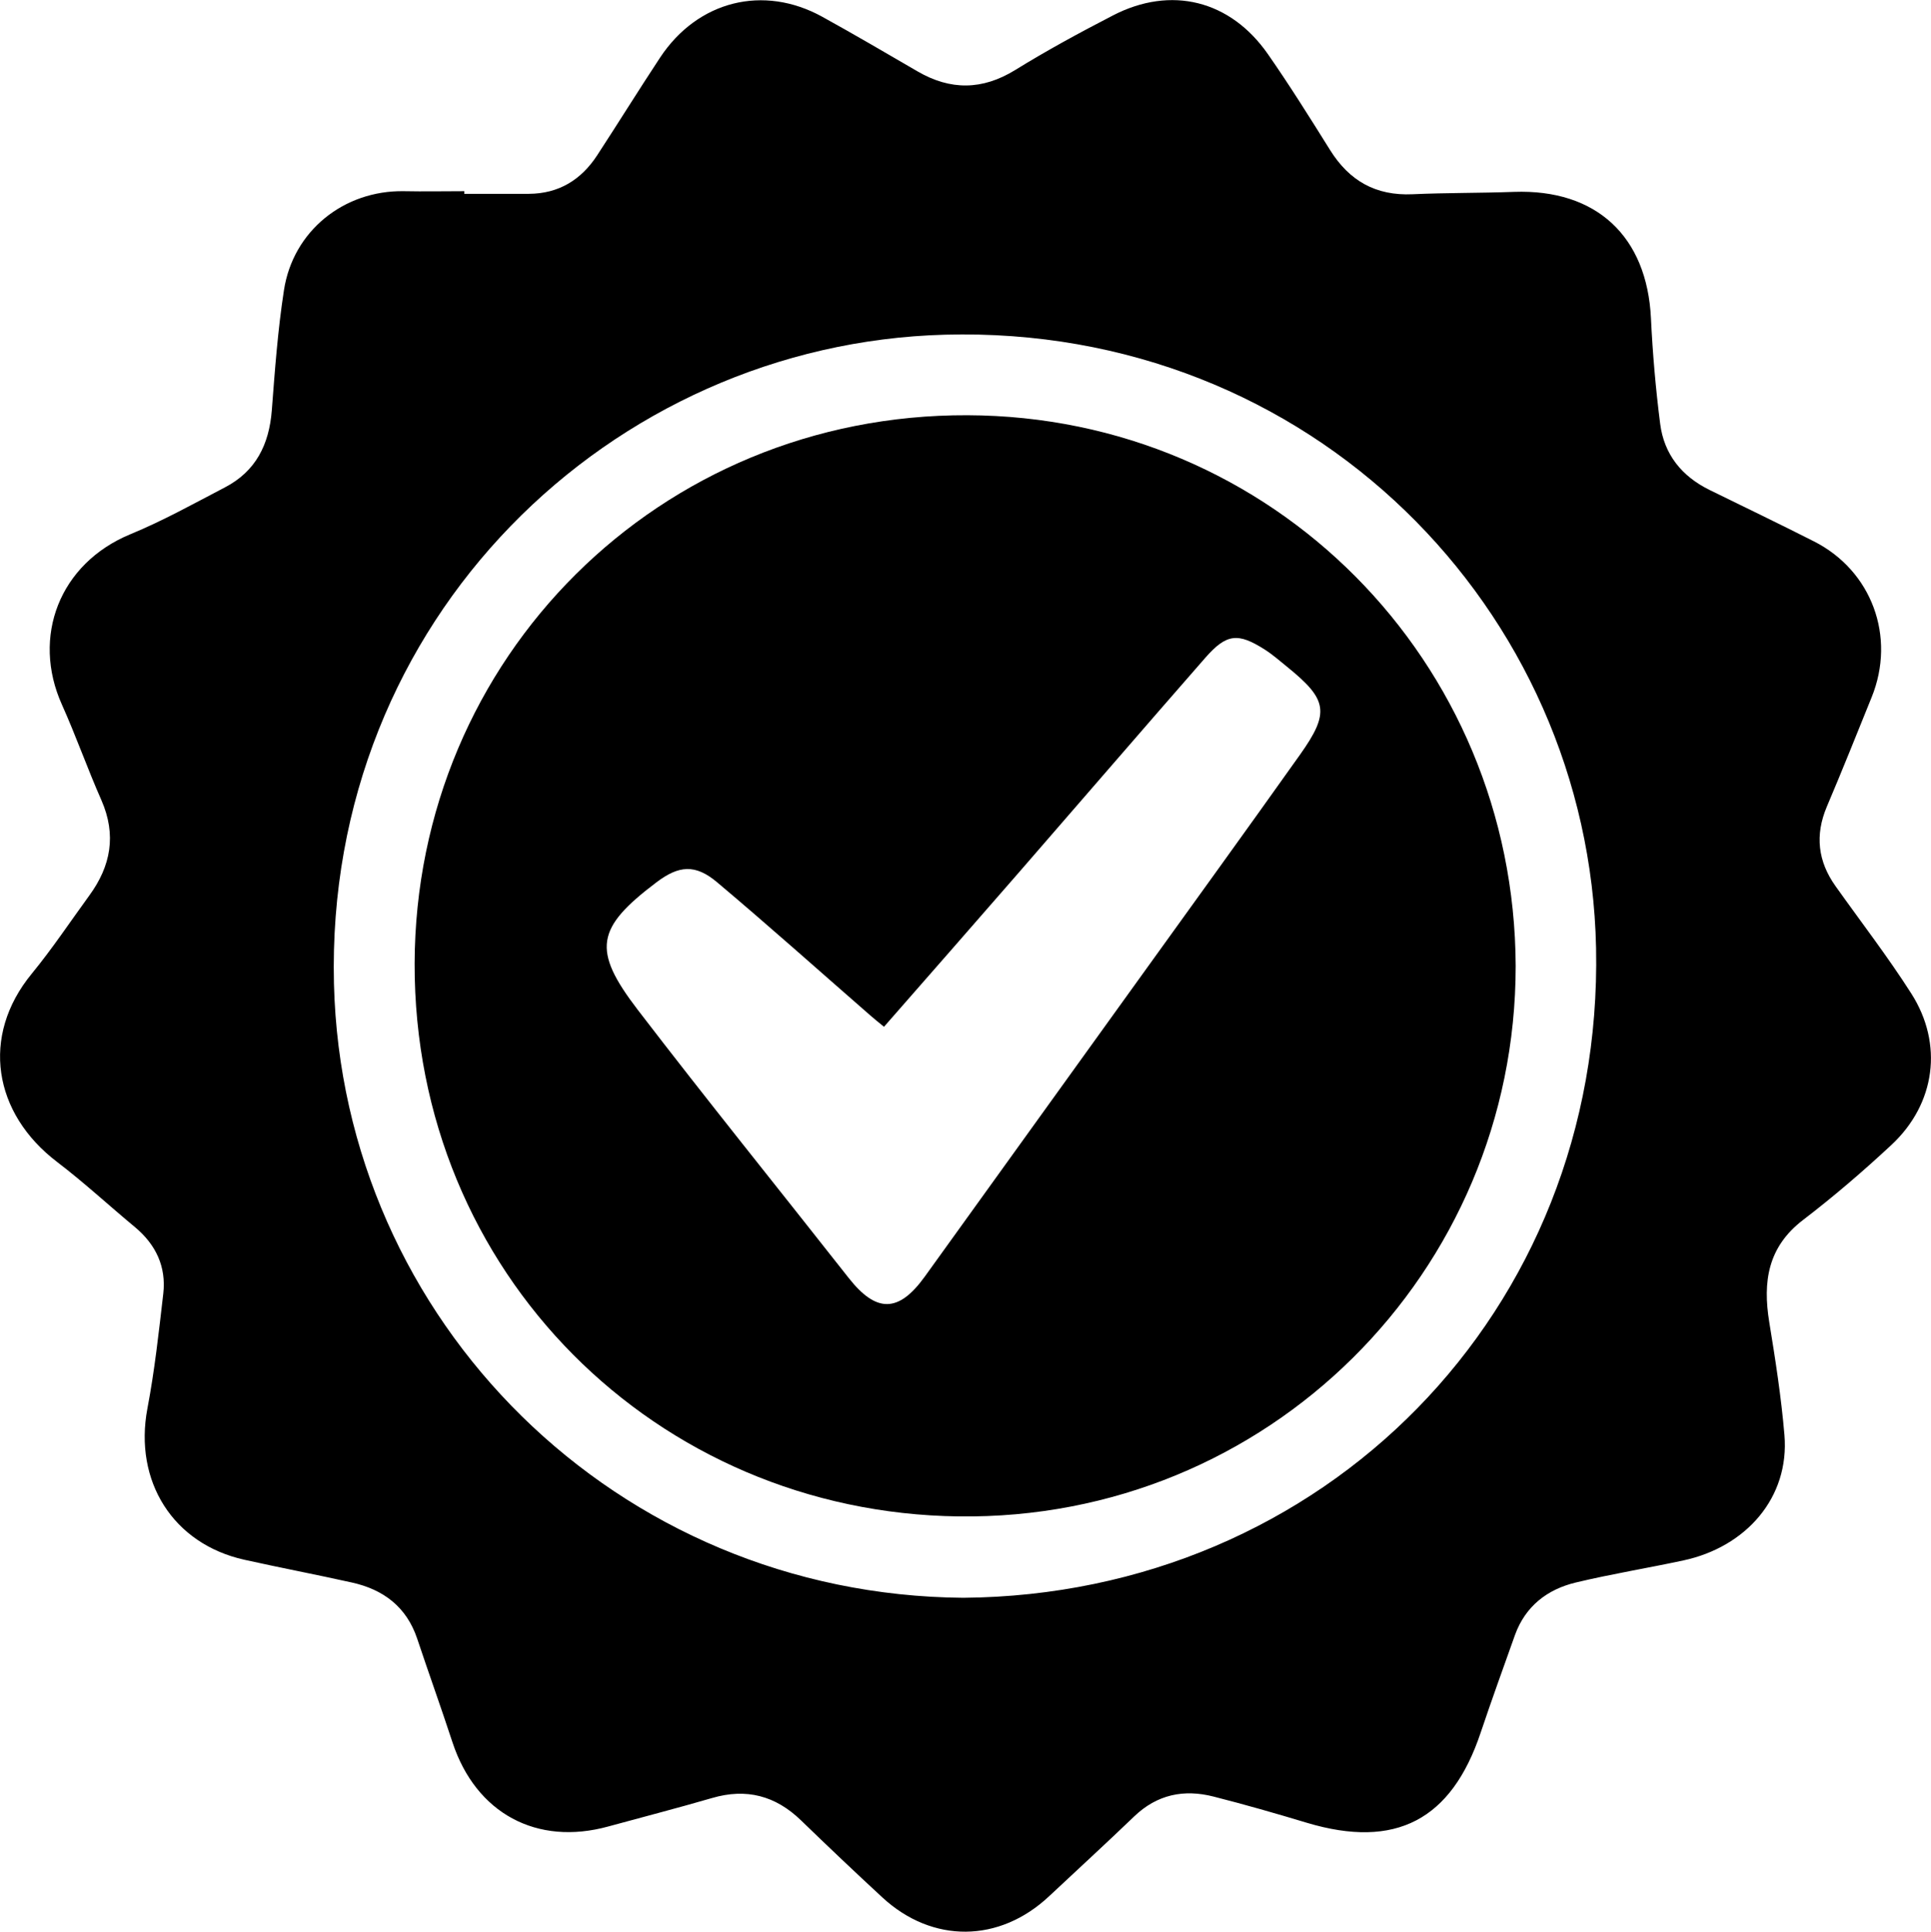
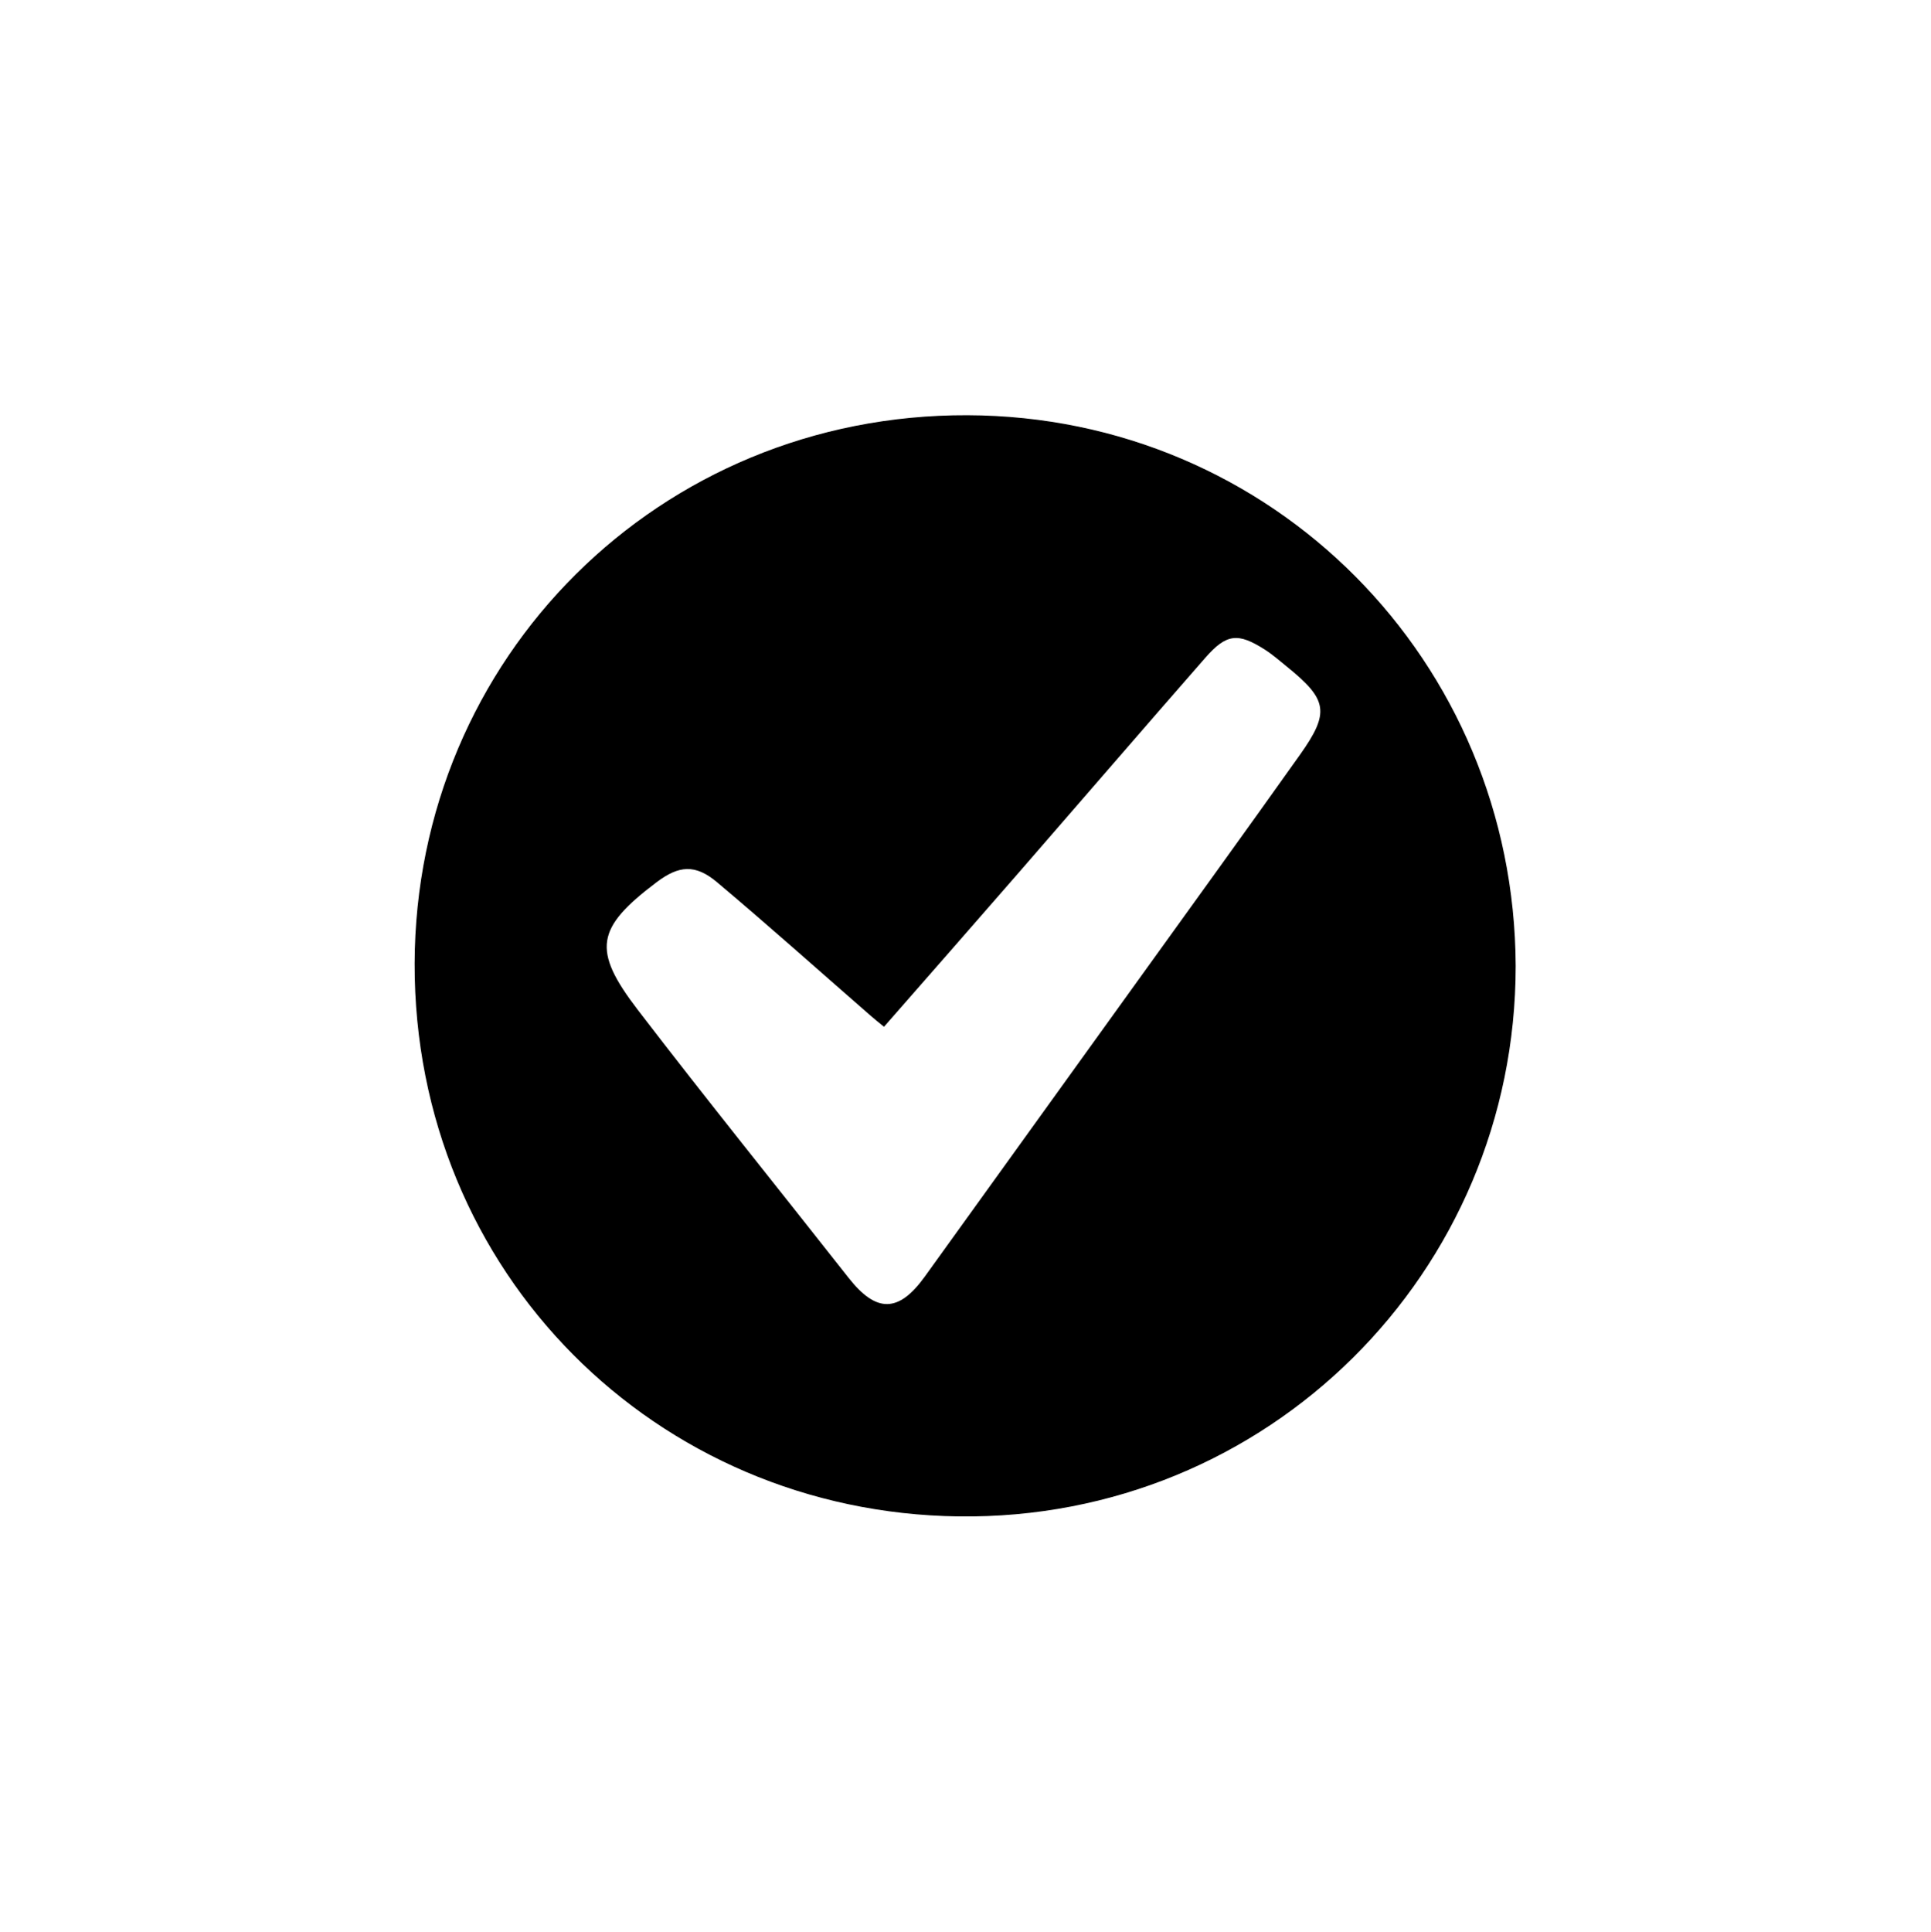
<svg xmlns="http://www.w3.org/2000/svg" id="Layer_1" data-name="Layer 1" viewBox="0 0 138.6 138.63">
  <defs>
    <style>
      .cls-1 {
        stroke-width: 0px;
      }
    </style>
  </defs>
-   <path class="cls-1" d="m33.31,13.91c1.55,0,3.1,0,4.65,0,2.14-.01,3.75-1,4.9-2.76,1.52-2.33,2.99-4.7,4.52-7.02C50.08.05,54.8-1.13,59.03,1.21c2.3,1.27,4.57,2.6,6.84,3.92,2.35,1.36,4.63,1.35,6.99-.1,2.28-1.41,4.64-2.69,7.02-3.92,4.17-2.16,8.43-1.1,11.13,2.78,1.56,2.24,3.01,4.56,4.46,6.88,1.38,2.21,3.28,3.29,5.92,3.17,2.43-.11,4.86-.08,7.28-.17,5.91-.21,9.55,3.19,9.83,9.08.12,2.52.34,5.05.66,7.56.28,2.2,1.55,3.77,3.54,4.75,2.5,1.23,5.01,2.43,7.49,3.69,4.16,2.1,5.91,6.85,4.15,11.19-1.06,2.62-2.11,5.25-3.22,7.86-.86,2.04-.64,3.92.63,5.7,1.82,2.56,3.75,5.06,5.44,7.71,2.31,3.62,1.73,7.9-1.41,10.84-2.04,1.9-4.16,3.72-6.37,5.41-2.53,1.94-2.89,4.43-2.42,7.32.44,2.69.86,5.39,1.09,8.1.38,4.5-2.76,8.05-7.26,9.01-2.56.55-5.15.97-7.7,1.58-2.06.49-3.63,1.7-4.38,3.77-.83,2.33-1.67,4.65-2.46,7-2.1,6.29-6.12,8.38-12.47,6.48-2.22-.67-4.45-1.31-6.69-1.88-2.14-.55-4.07-.16-5.72,1.43-2.01,1.93-4.06,3.81-6.1,5.72-3.57,3.35-8.37,3.4-11.96.09-1.97-1.82-3.92-3.67-5.85-5.54-1.83-1.77-3.92-2.32-6.38-1.6-2.47.72-4.96,1.36-7.44,2.04-5.14,1.42-9.51-.94-11.19-6.03-.82-2.5-1.71-4.97-2.54-7.46-.77-2.28-2.43-3.52-4.7-4.02-2.56-.57-5.14-1.06-7.7-1.63-5.13-1.14-7.94-5.64-6.96-10.85.52-2.73.82-5.49,1.14-8.25.22-1.93-.53-3.52-2.03-4.77-1.87-1.55-3.65-3.2-5.58-4.67-4.59-3.49-5.52-9.03-1.83-13.52,1.47-1.79,2.76-3.73,4.13-5.61,1.55-2.12,1.96-4.35.87-6.84-1-2.26-1.82-4.6-2.83-6.85-2.2-4.88-.18-10.14,4.91-12.24,2.33-.96,4.54-2.19,6.78-3.36,2.22-1.15,3.18-3.08,3.37-5.53.22-2.88.43-5.76.87-8.61.65-4.27,4.31-7.19,8.61-7.12,1.45.03,2.89,0,4.34,0,0,.06,0,.12,0,.18Zm35.83,100.76c25.85-.21,45.95-20.54,45.42-46.64-.5-24.3-20.48-44.72-46.73-44.01-24.01.65-44.5,20.44-43.86,46.58.6,24.21,20.29,43.87,45.17,44.07Z" />
  <path class="cls-1" d="m108.79,69.33c0,21.99-17.79,39.79-39.99,39.5-21.7-.28-39.09-17.49-39.04-39.68.06-21.94,17.56-39.43,39.68-39.35,21.9.07,39.27,17.64,39.35,39.53Zm-45.34,4.36c-.45-.37-.73-.59-1-.83-3.66-3.19-7.28-6.43-10.99-9.55-1.56-1.31-2.74-1.2-4.34.01-4.34,3.28-4.65,4.84-1.34,9.16,4.96,6.47,10.09,12.82,15.13,19.23,1.99,2.53,3.59,2.51,5.46-.08,5.03-7,10.08-13.99,15.11-20.99,3.95-5.49,7.92-10.97,11.84-16.49,2.14-3.02,1.97-3.94-.93-6.29-.52-.42-1.03-.87-1.59-1.23-1.94-1.24-2.76-1.16-4.28.57-4.49,5.13-8.93,10.29-13.41,15.44-3.18,3.66-6.38,7.3-9.66,11.05Z" />
</svg>